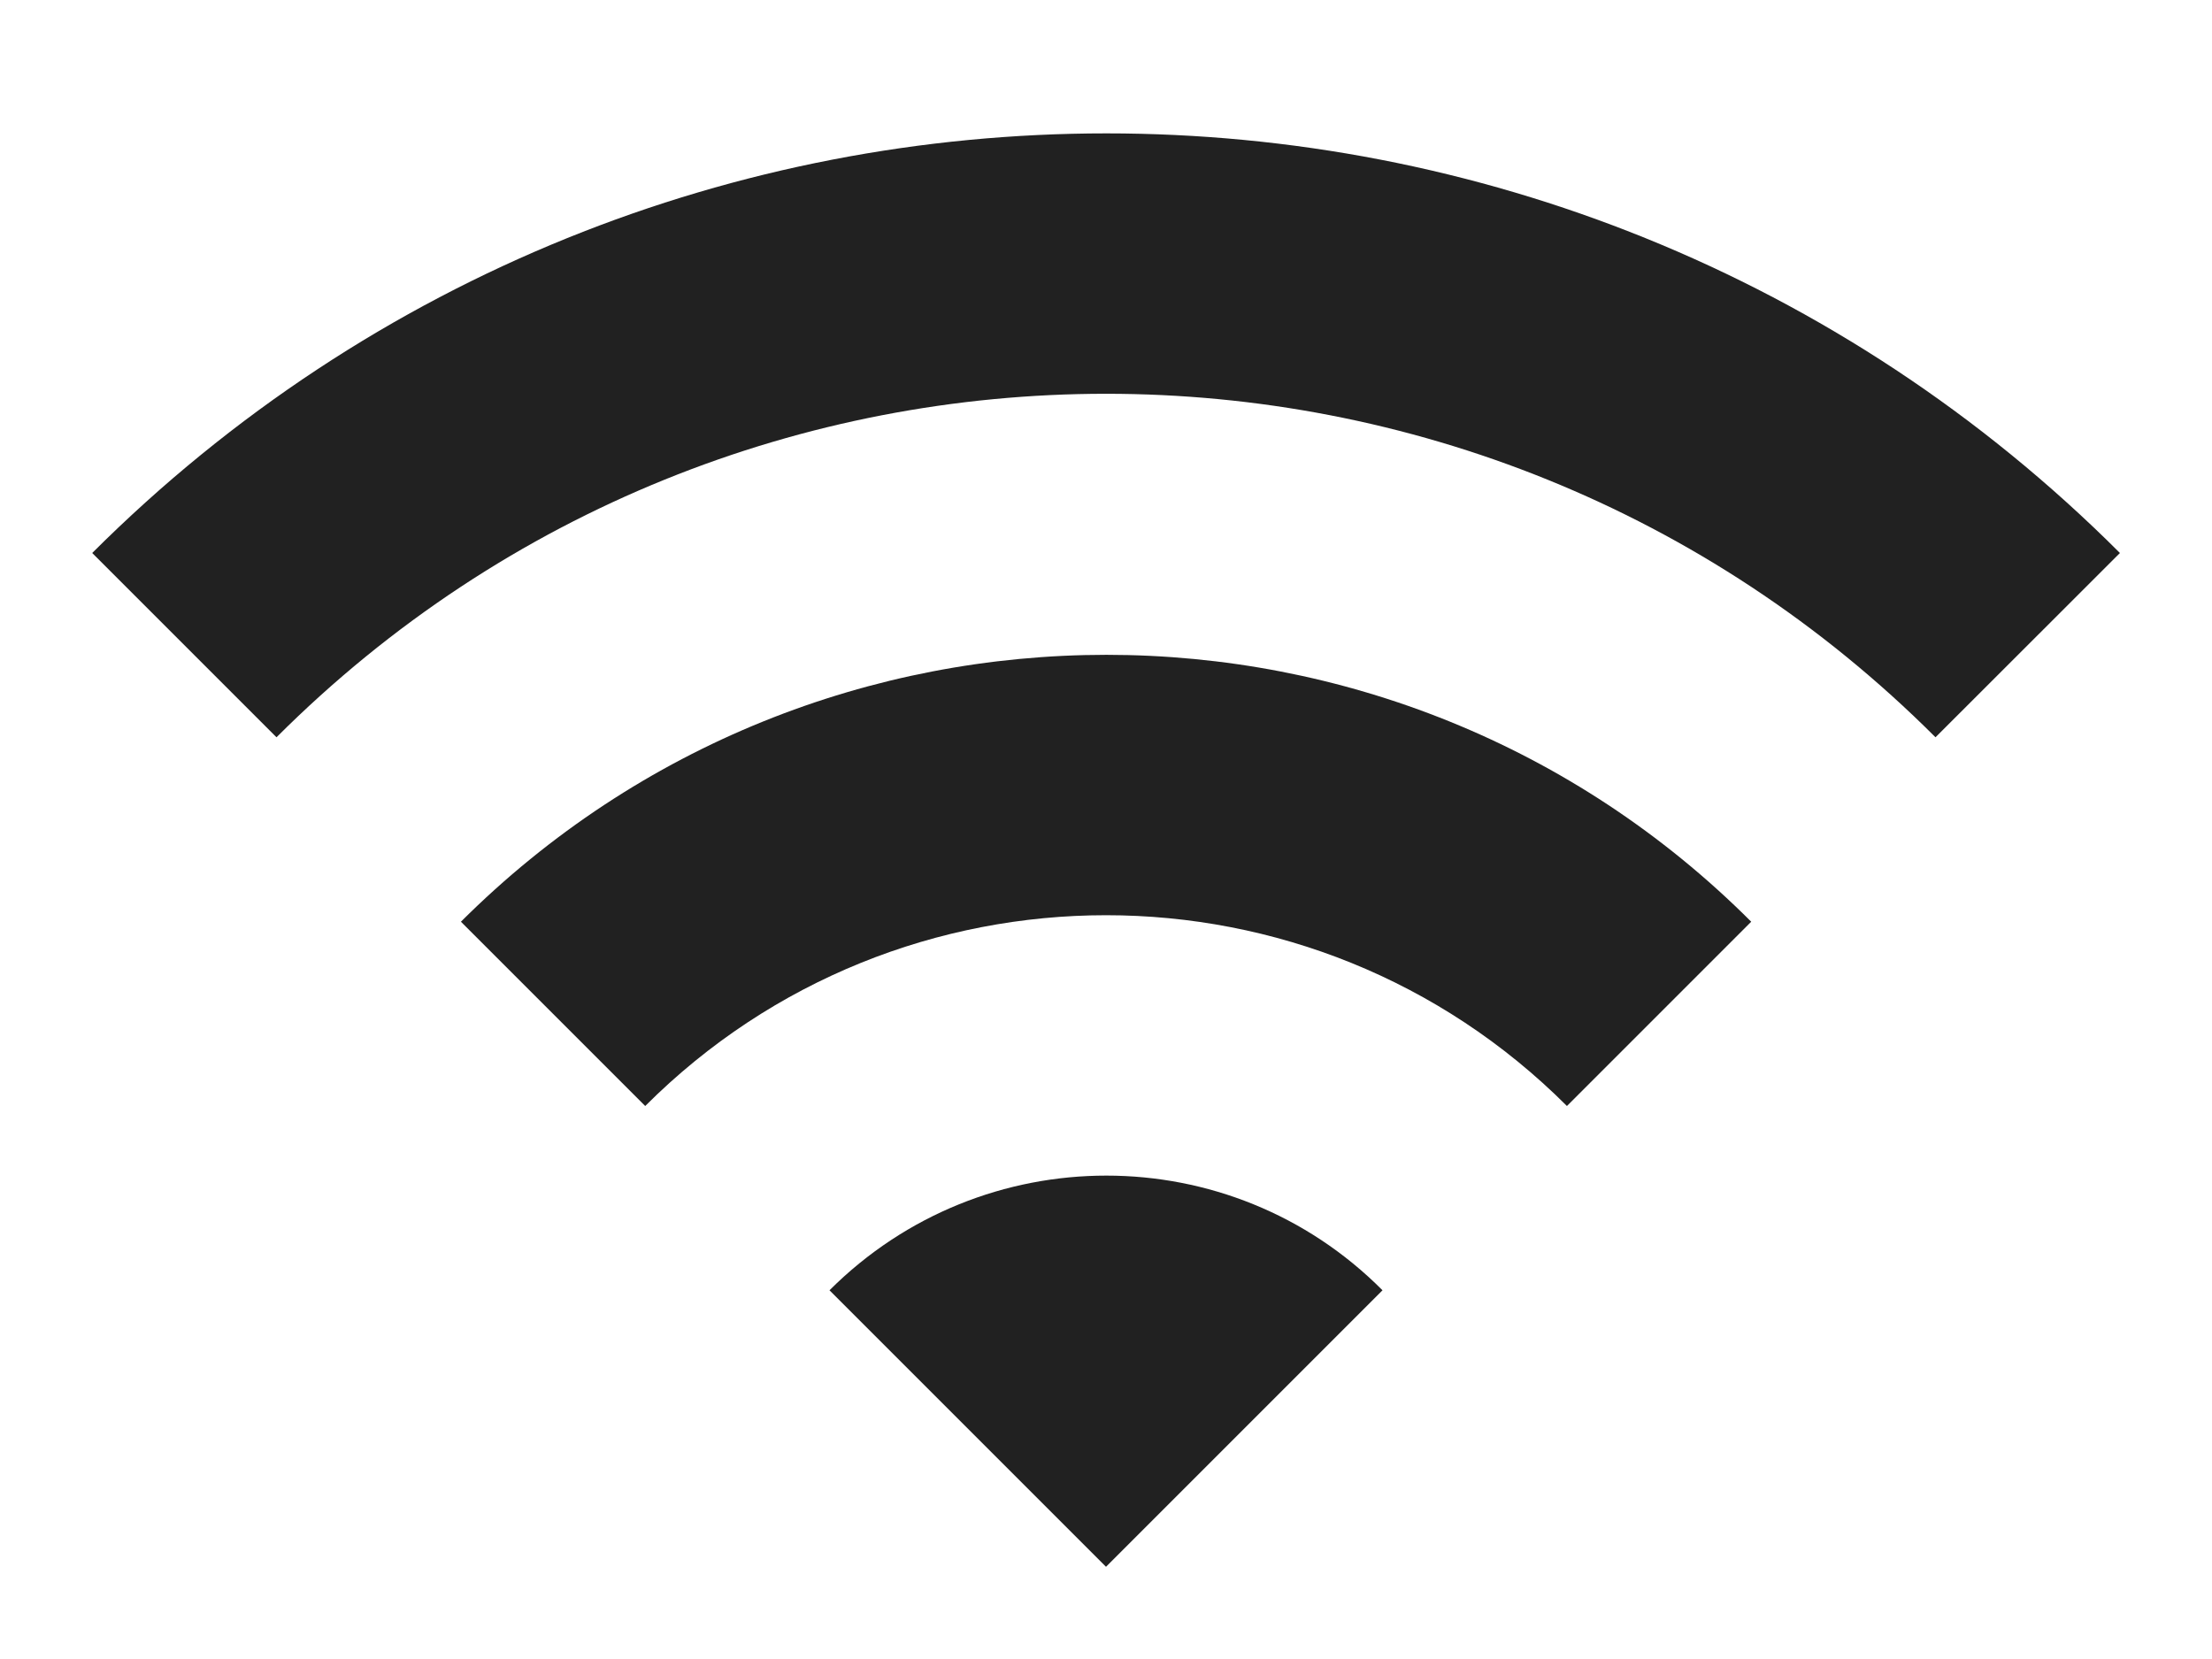
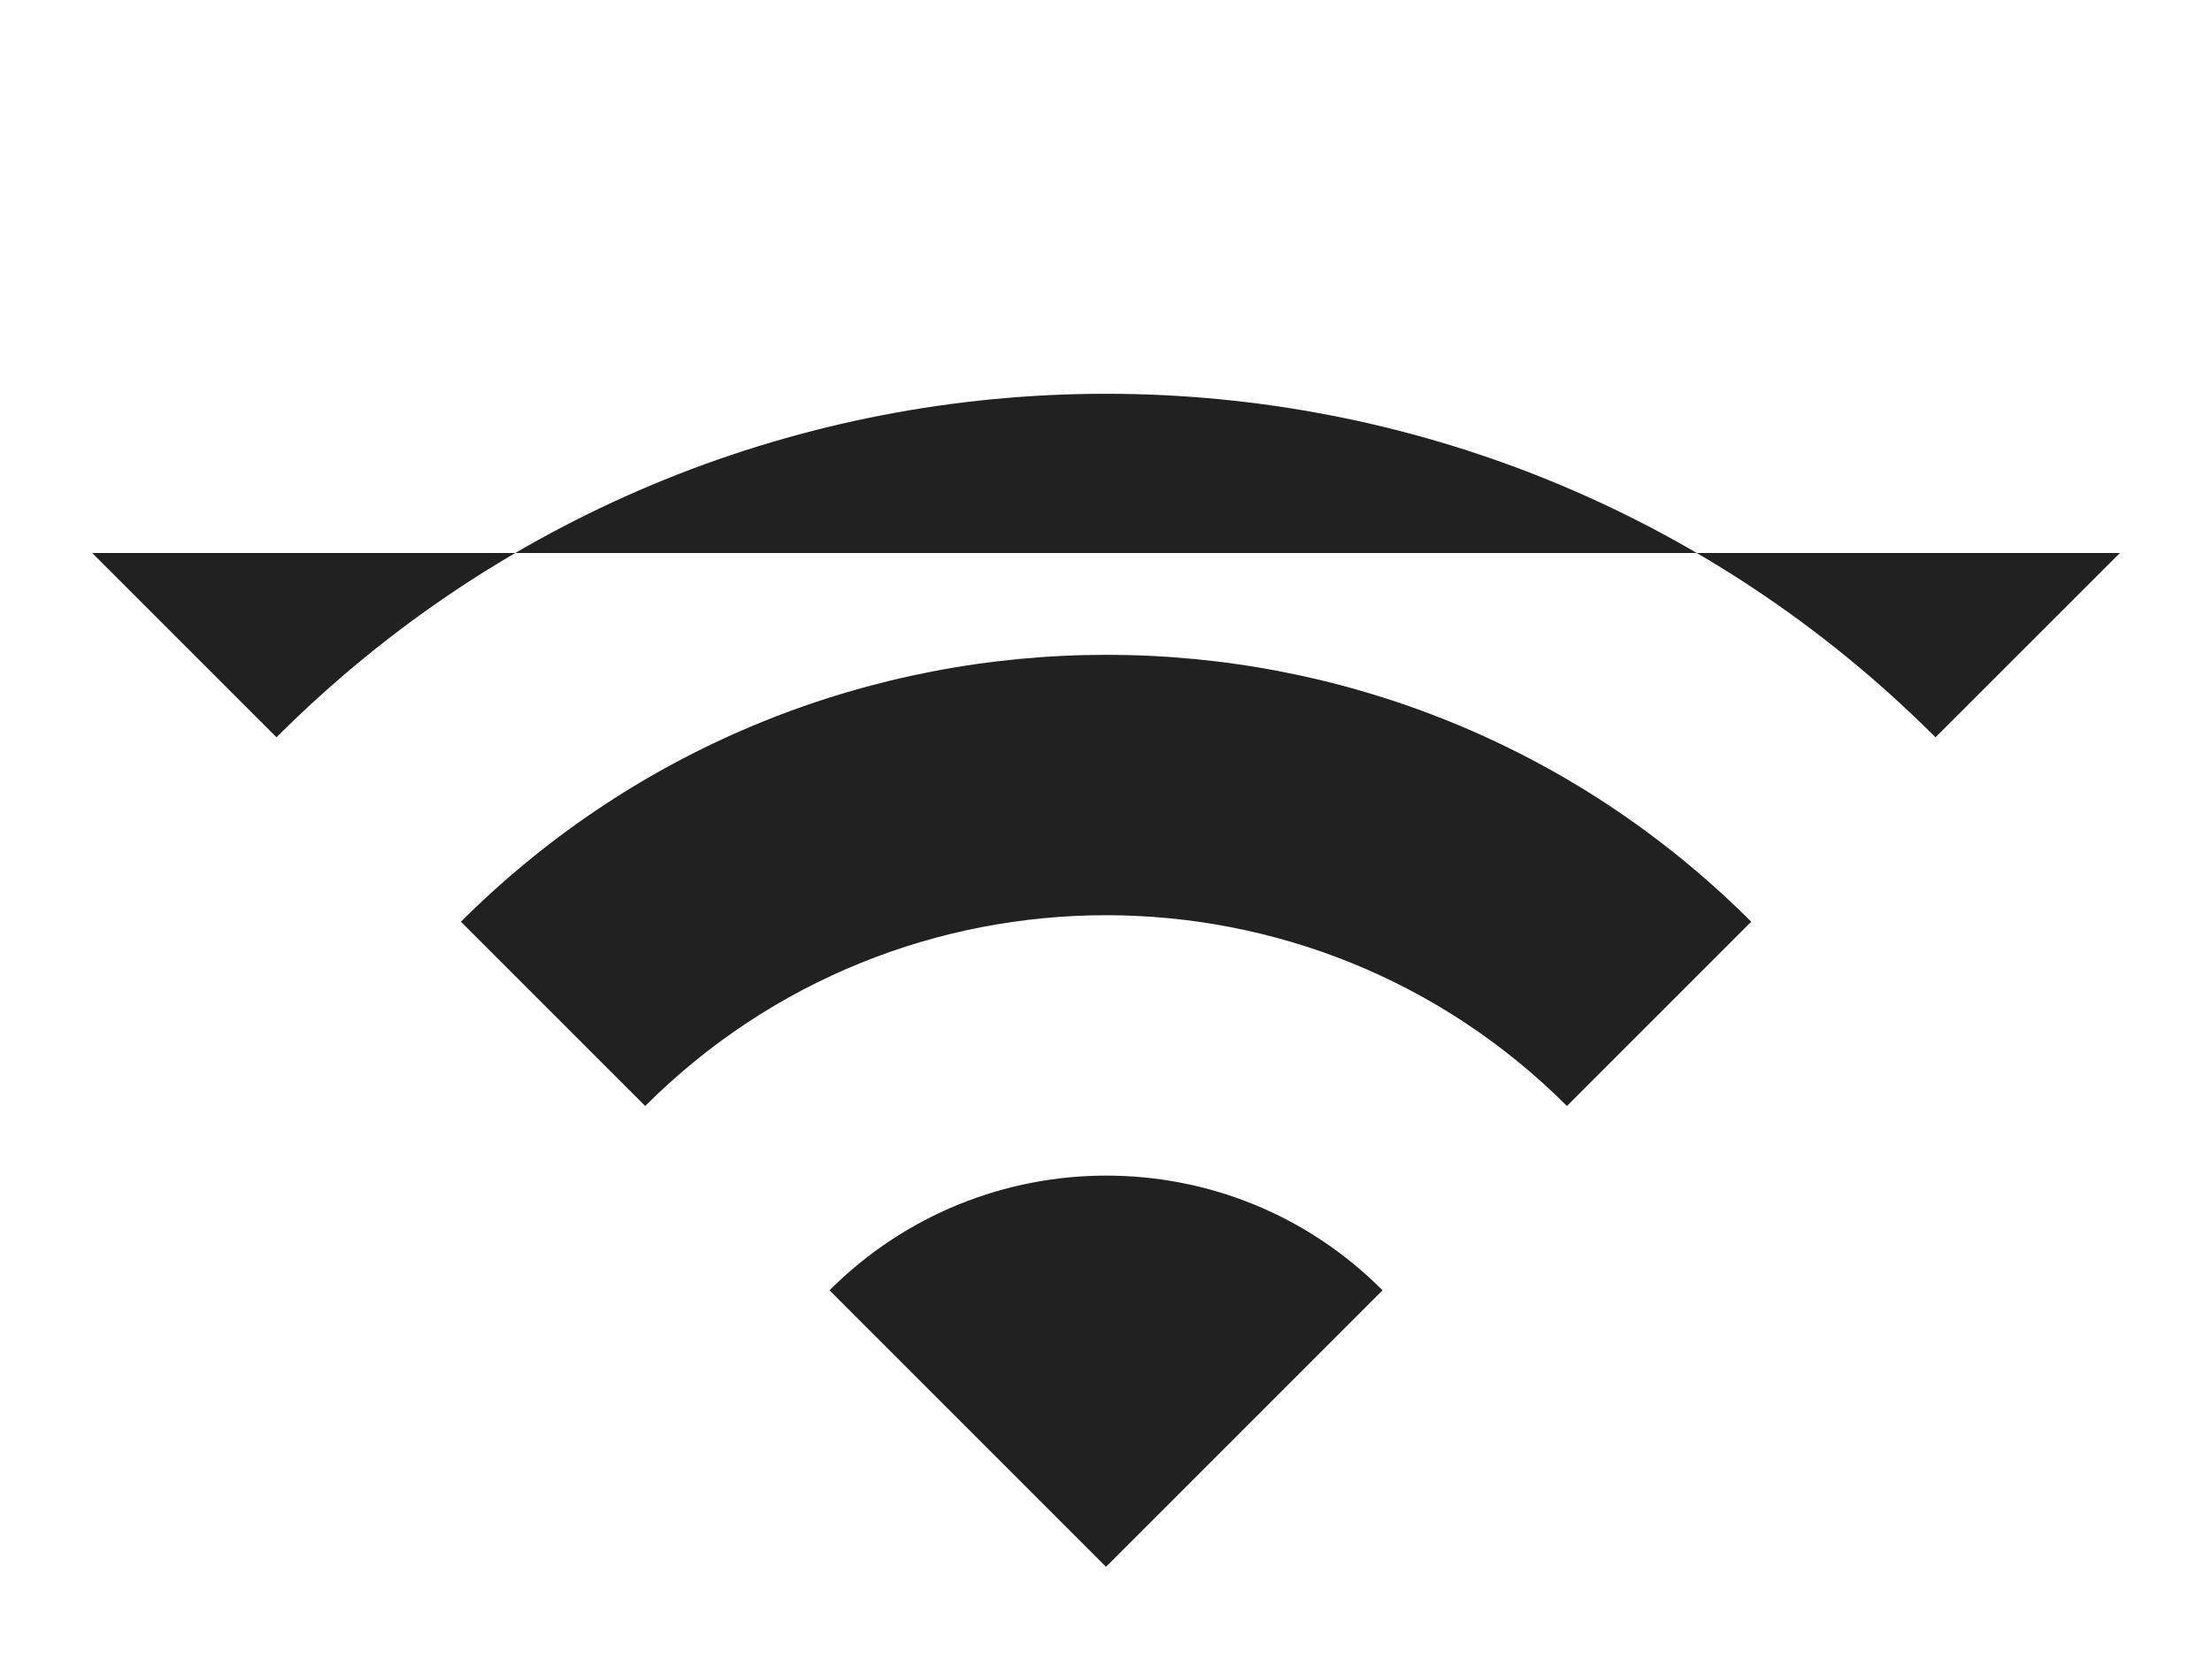
<svg xmlns="http://www.w3.org/2000/svg" width="16" height="12" viewBox="0 0 16 12" fill="none">
-   <path d="M0.667 4L2 5.333C5.314 2.02 10.687 2.02 14 5.333L15.334 4C11.287 -0.047 4.72 -0.047 0.667 4ZM6 9.333L8 11.333L10 9.333C8.9 8.227 7.107 8.227 6 9.333ZM3.334 6.667L4.667 8C6.507 6.16 9.494 6.16 11.334 8L12.667 6.667C10.094 4.093 5.914 4.093 3.334 6.667Z" fill="#212121" />
+   <path d="M0.667 4L2 5.333C5.314 2.02 10.687 2.02 14 5.333L15.334 4ZM6 9.333L8 11.333L10 9.333C8.9 8.227 7.107 8.227 6 9.333ZM3.334 6.667L4.667 8C6.507 6.16 9.494 6.16 11.334 8L12.667 6.667C10.094 4.093 5.914 4.093 3.334 6.667Z" fill="#212121" />
</svg>